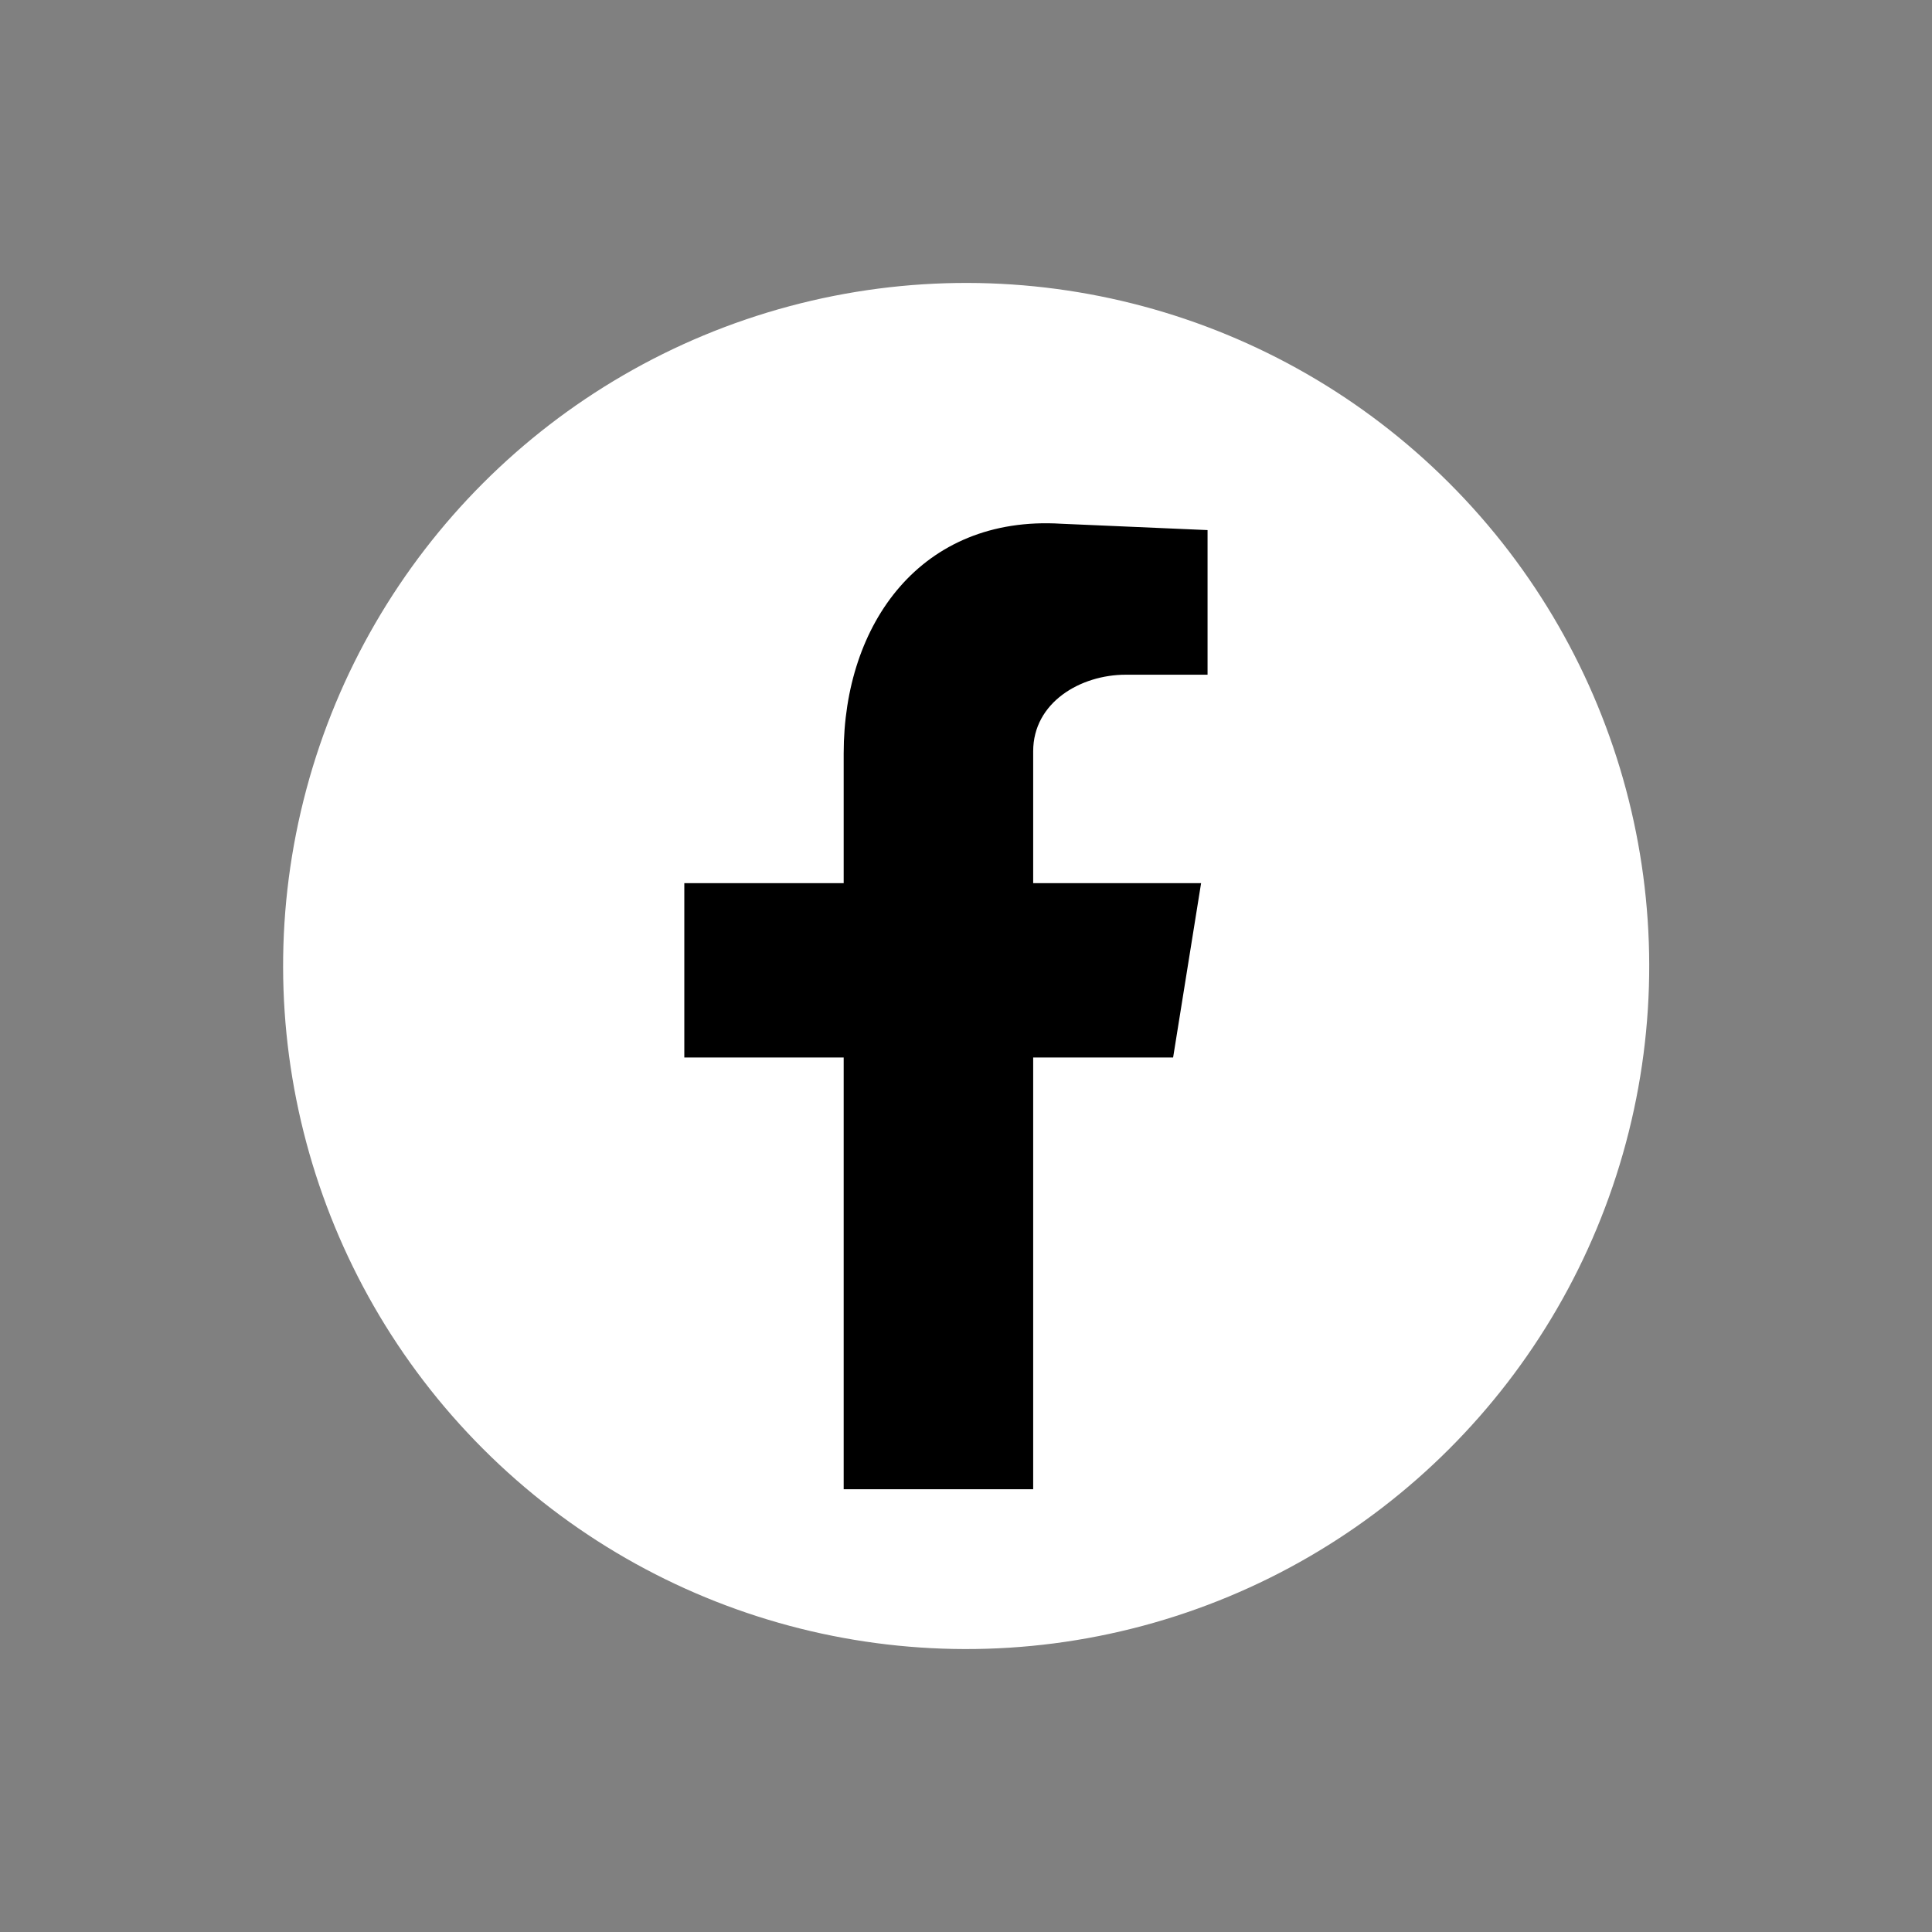
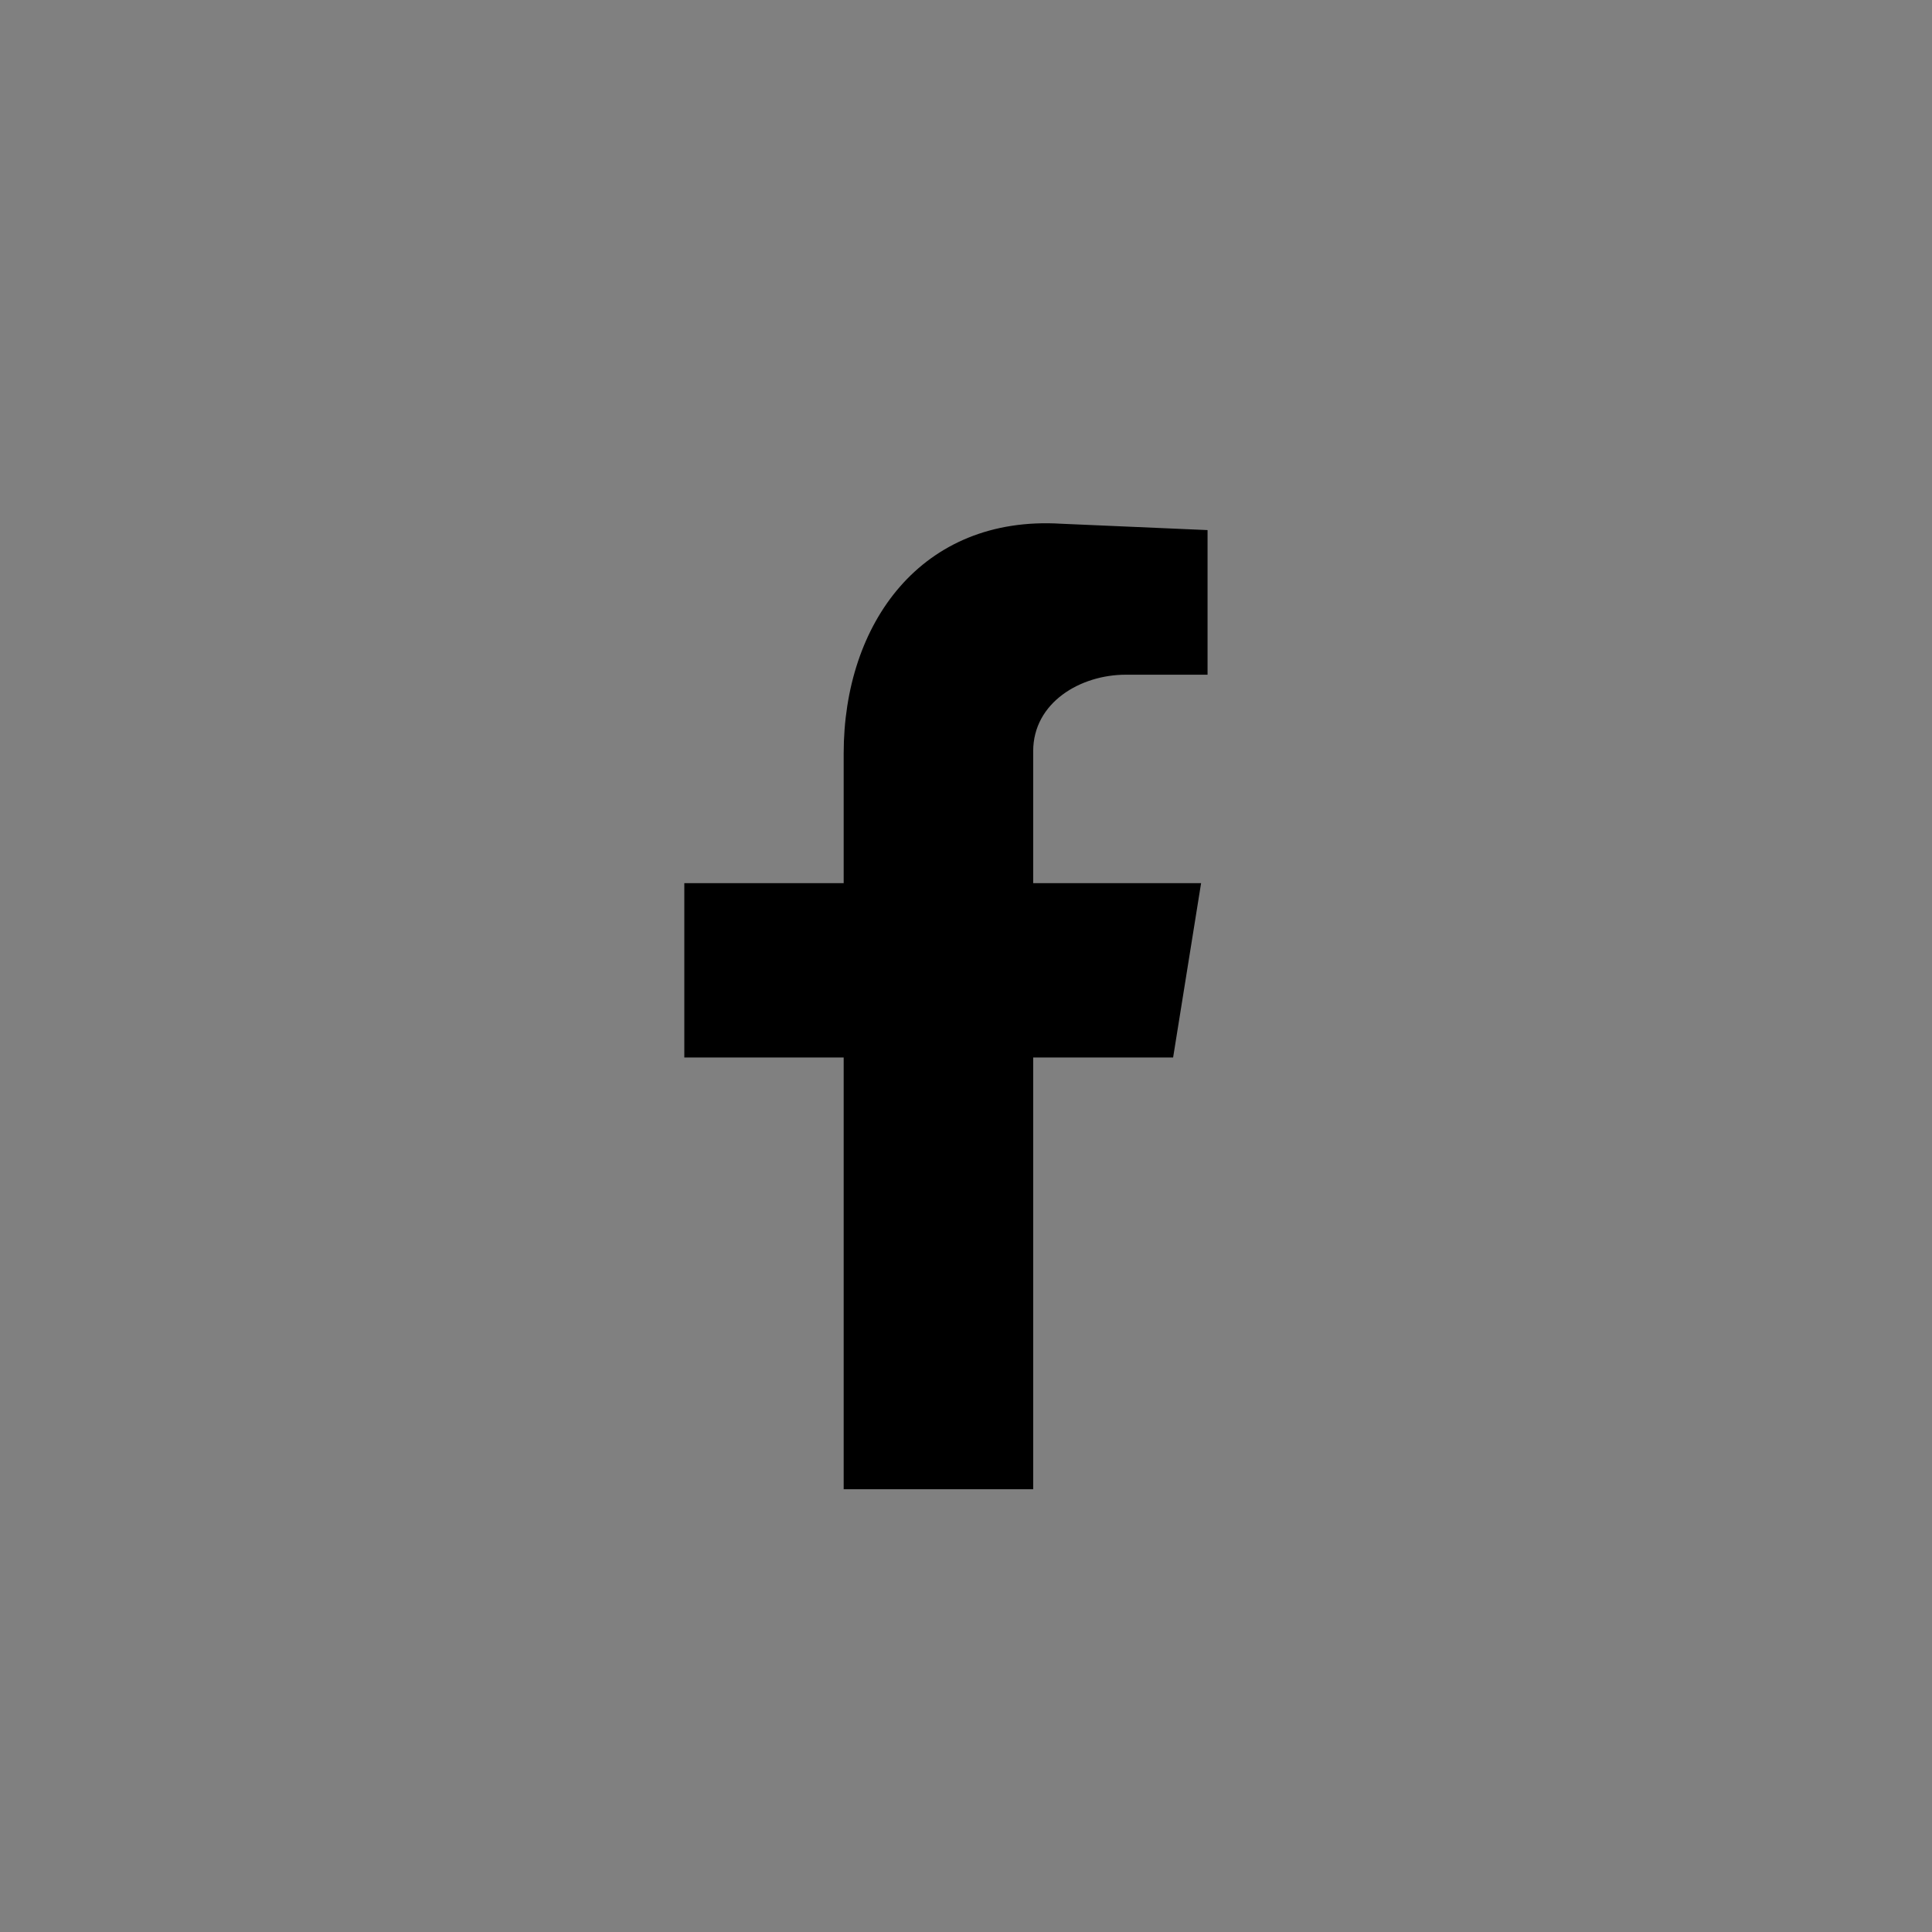
<svg xmlns="http://www.w3.org/2000/svg" width="35px" height="35px" viewBox="0 0 35 35" version="1.1">
  <rect x="0" y="0" width="35" height="35" fill="#808080" stroke="none" />
  <title>fb</title>
  <g id="ui" stroke="none" stroke-width="1" fill="none" fill-rule="evenodd">
    <g id="fb" transform="translate(0.003, 0)">
-       <circle id="Oval" fill="#FFFFFF" fill-rule="nonzero" transform="translate(17.5, 17.5) rotate(-45) translate(-17.5, -17.5)" cx="17.5" cy="17.5" r="12.374" />
      <path d="M15.281,26.979 L18.714,26.979 L18.714,19.158 L21.249,19.158 L21.756,15.999 L18.714,15.999 L18.714,13.61 C18.714,12.724 19.572,12.223 20.391,12.223 L21.873,12.223 L21.873,9.603 L19.221,9.488 C16.685,9.333 15.281,11.298 15.281,13.649 L15.281,15.999 L12.394,15.999 L12.394,19.158 L15.281,19.158 L15.281,26.979 Z" id="Path" fill="#000000" />
    </g>
  </g>
</svg>